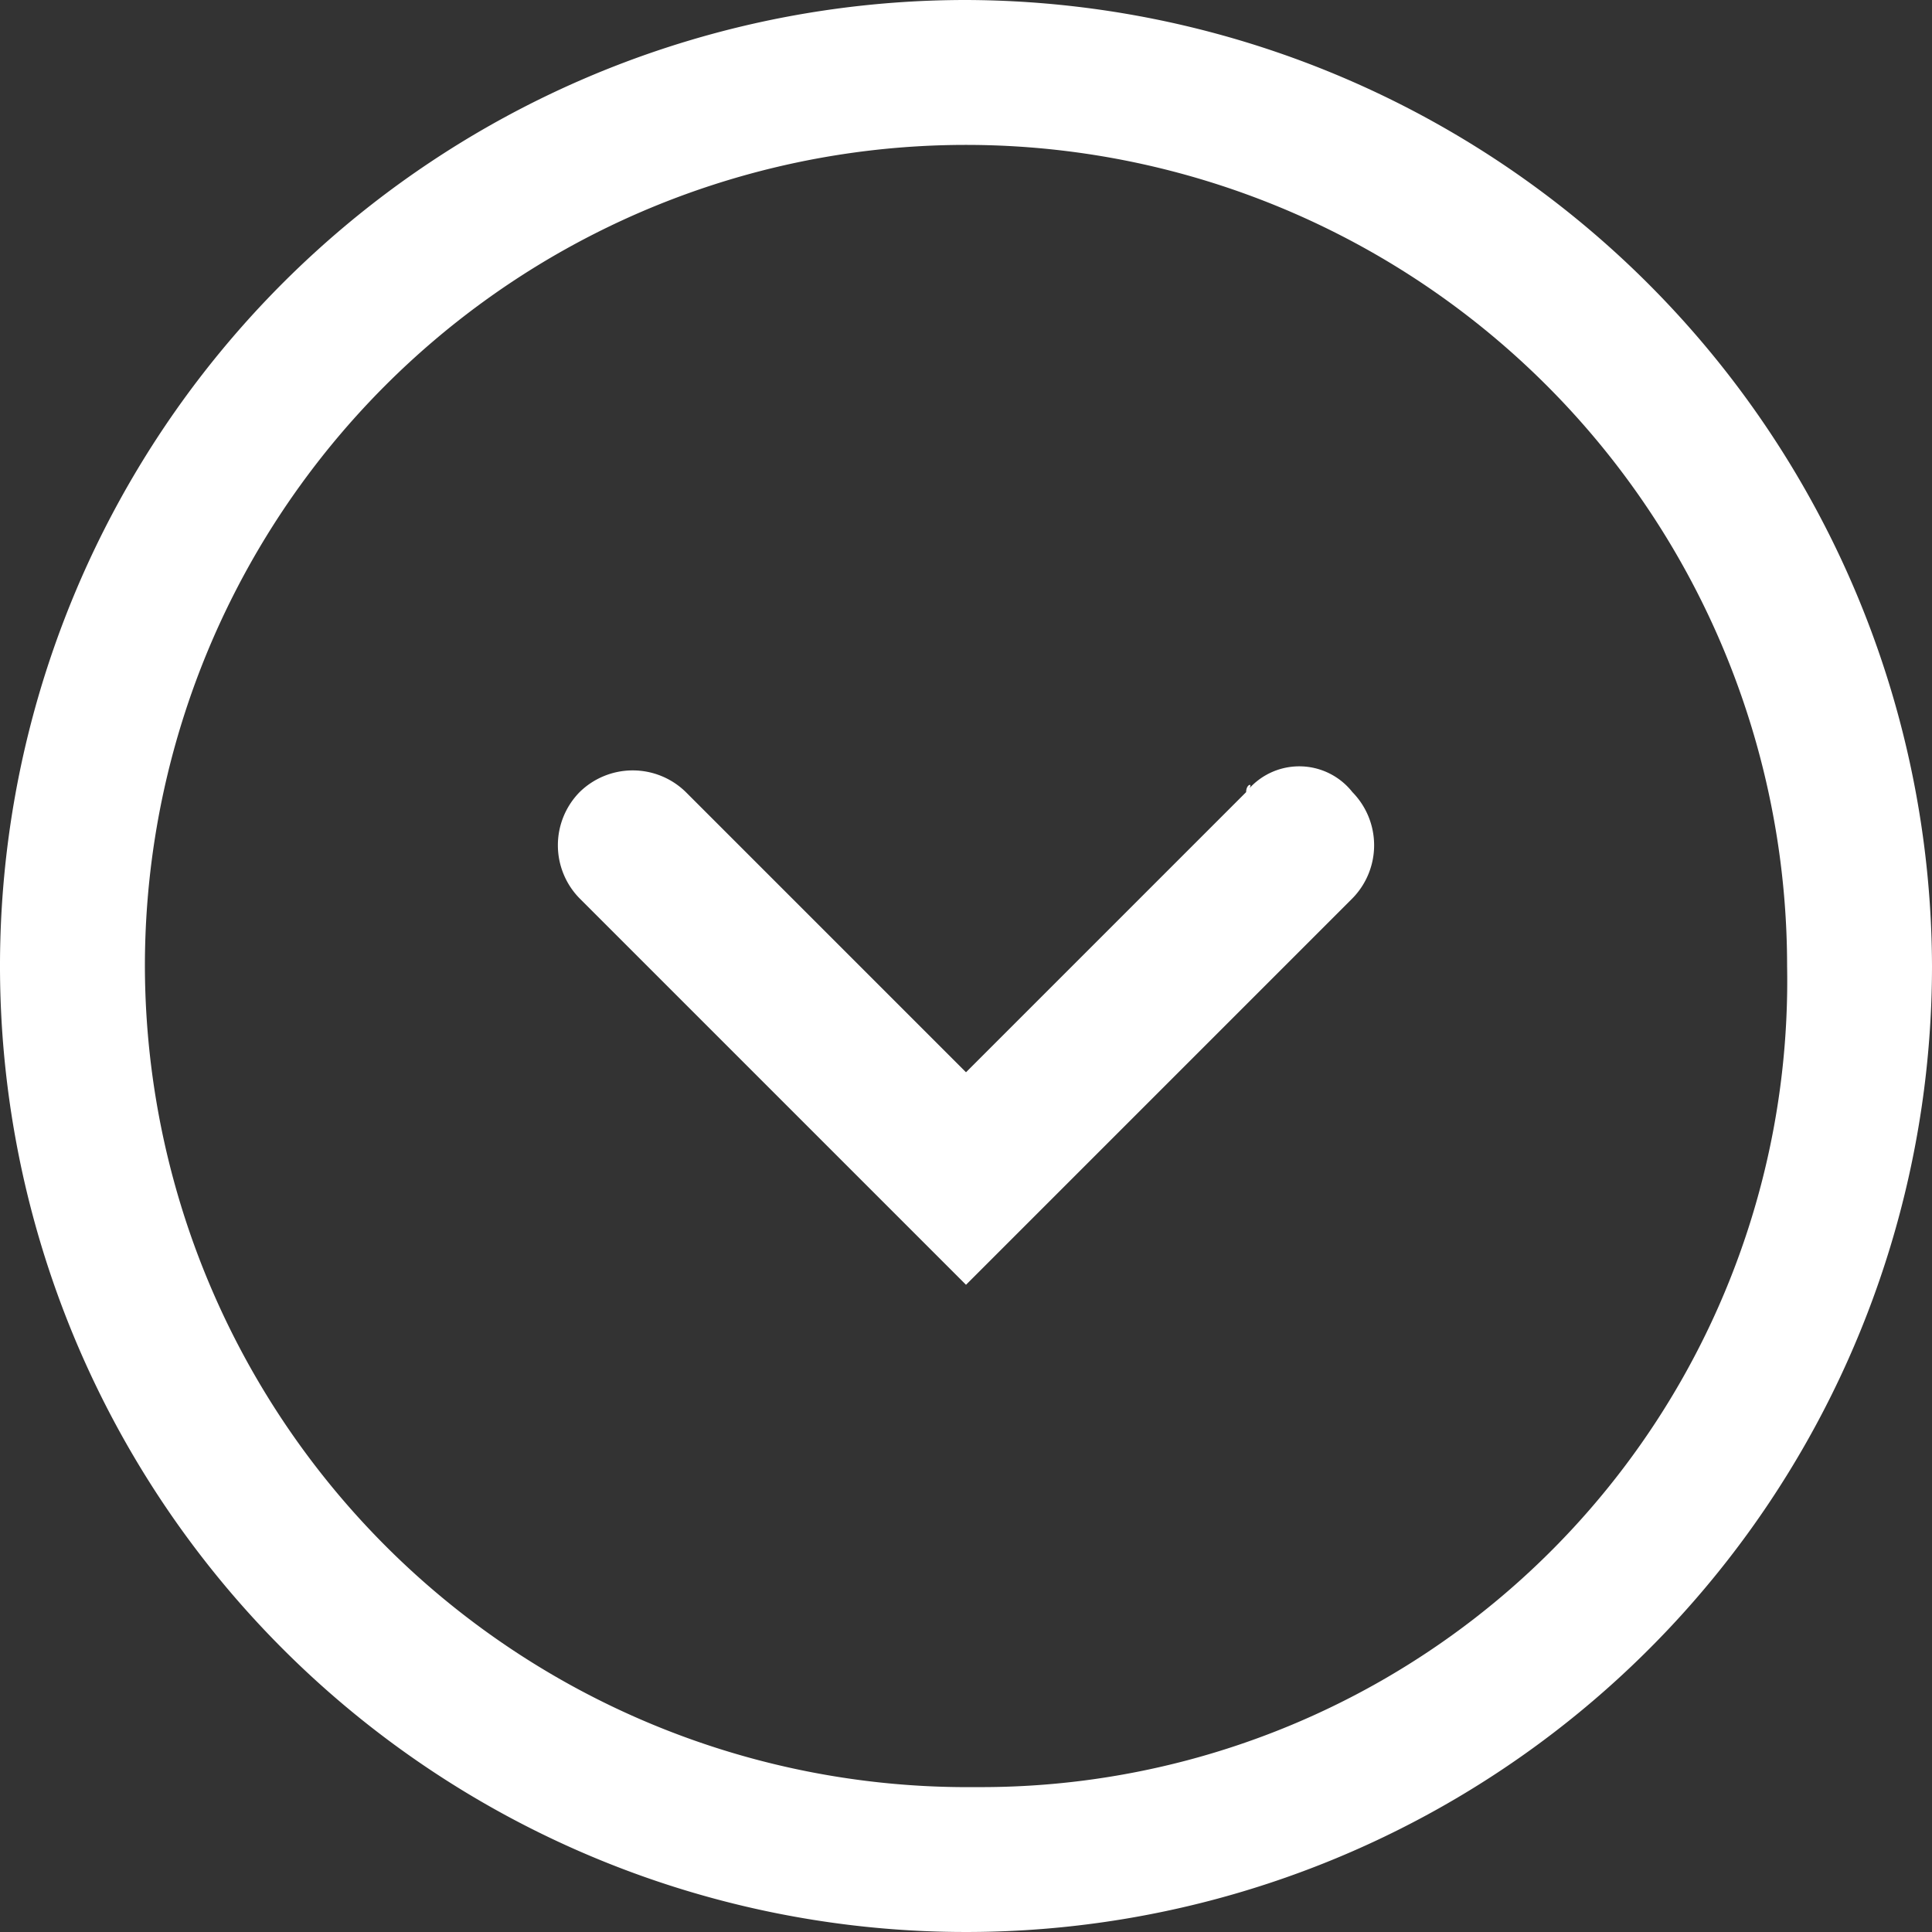
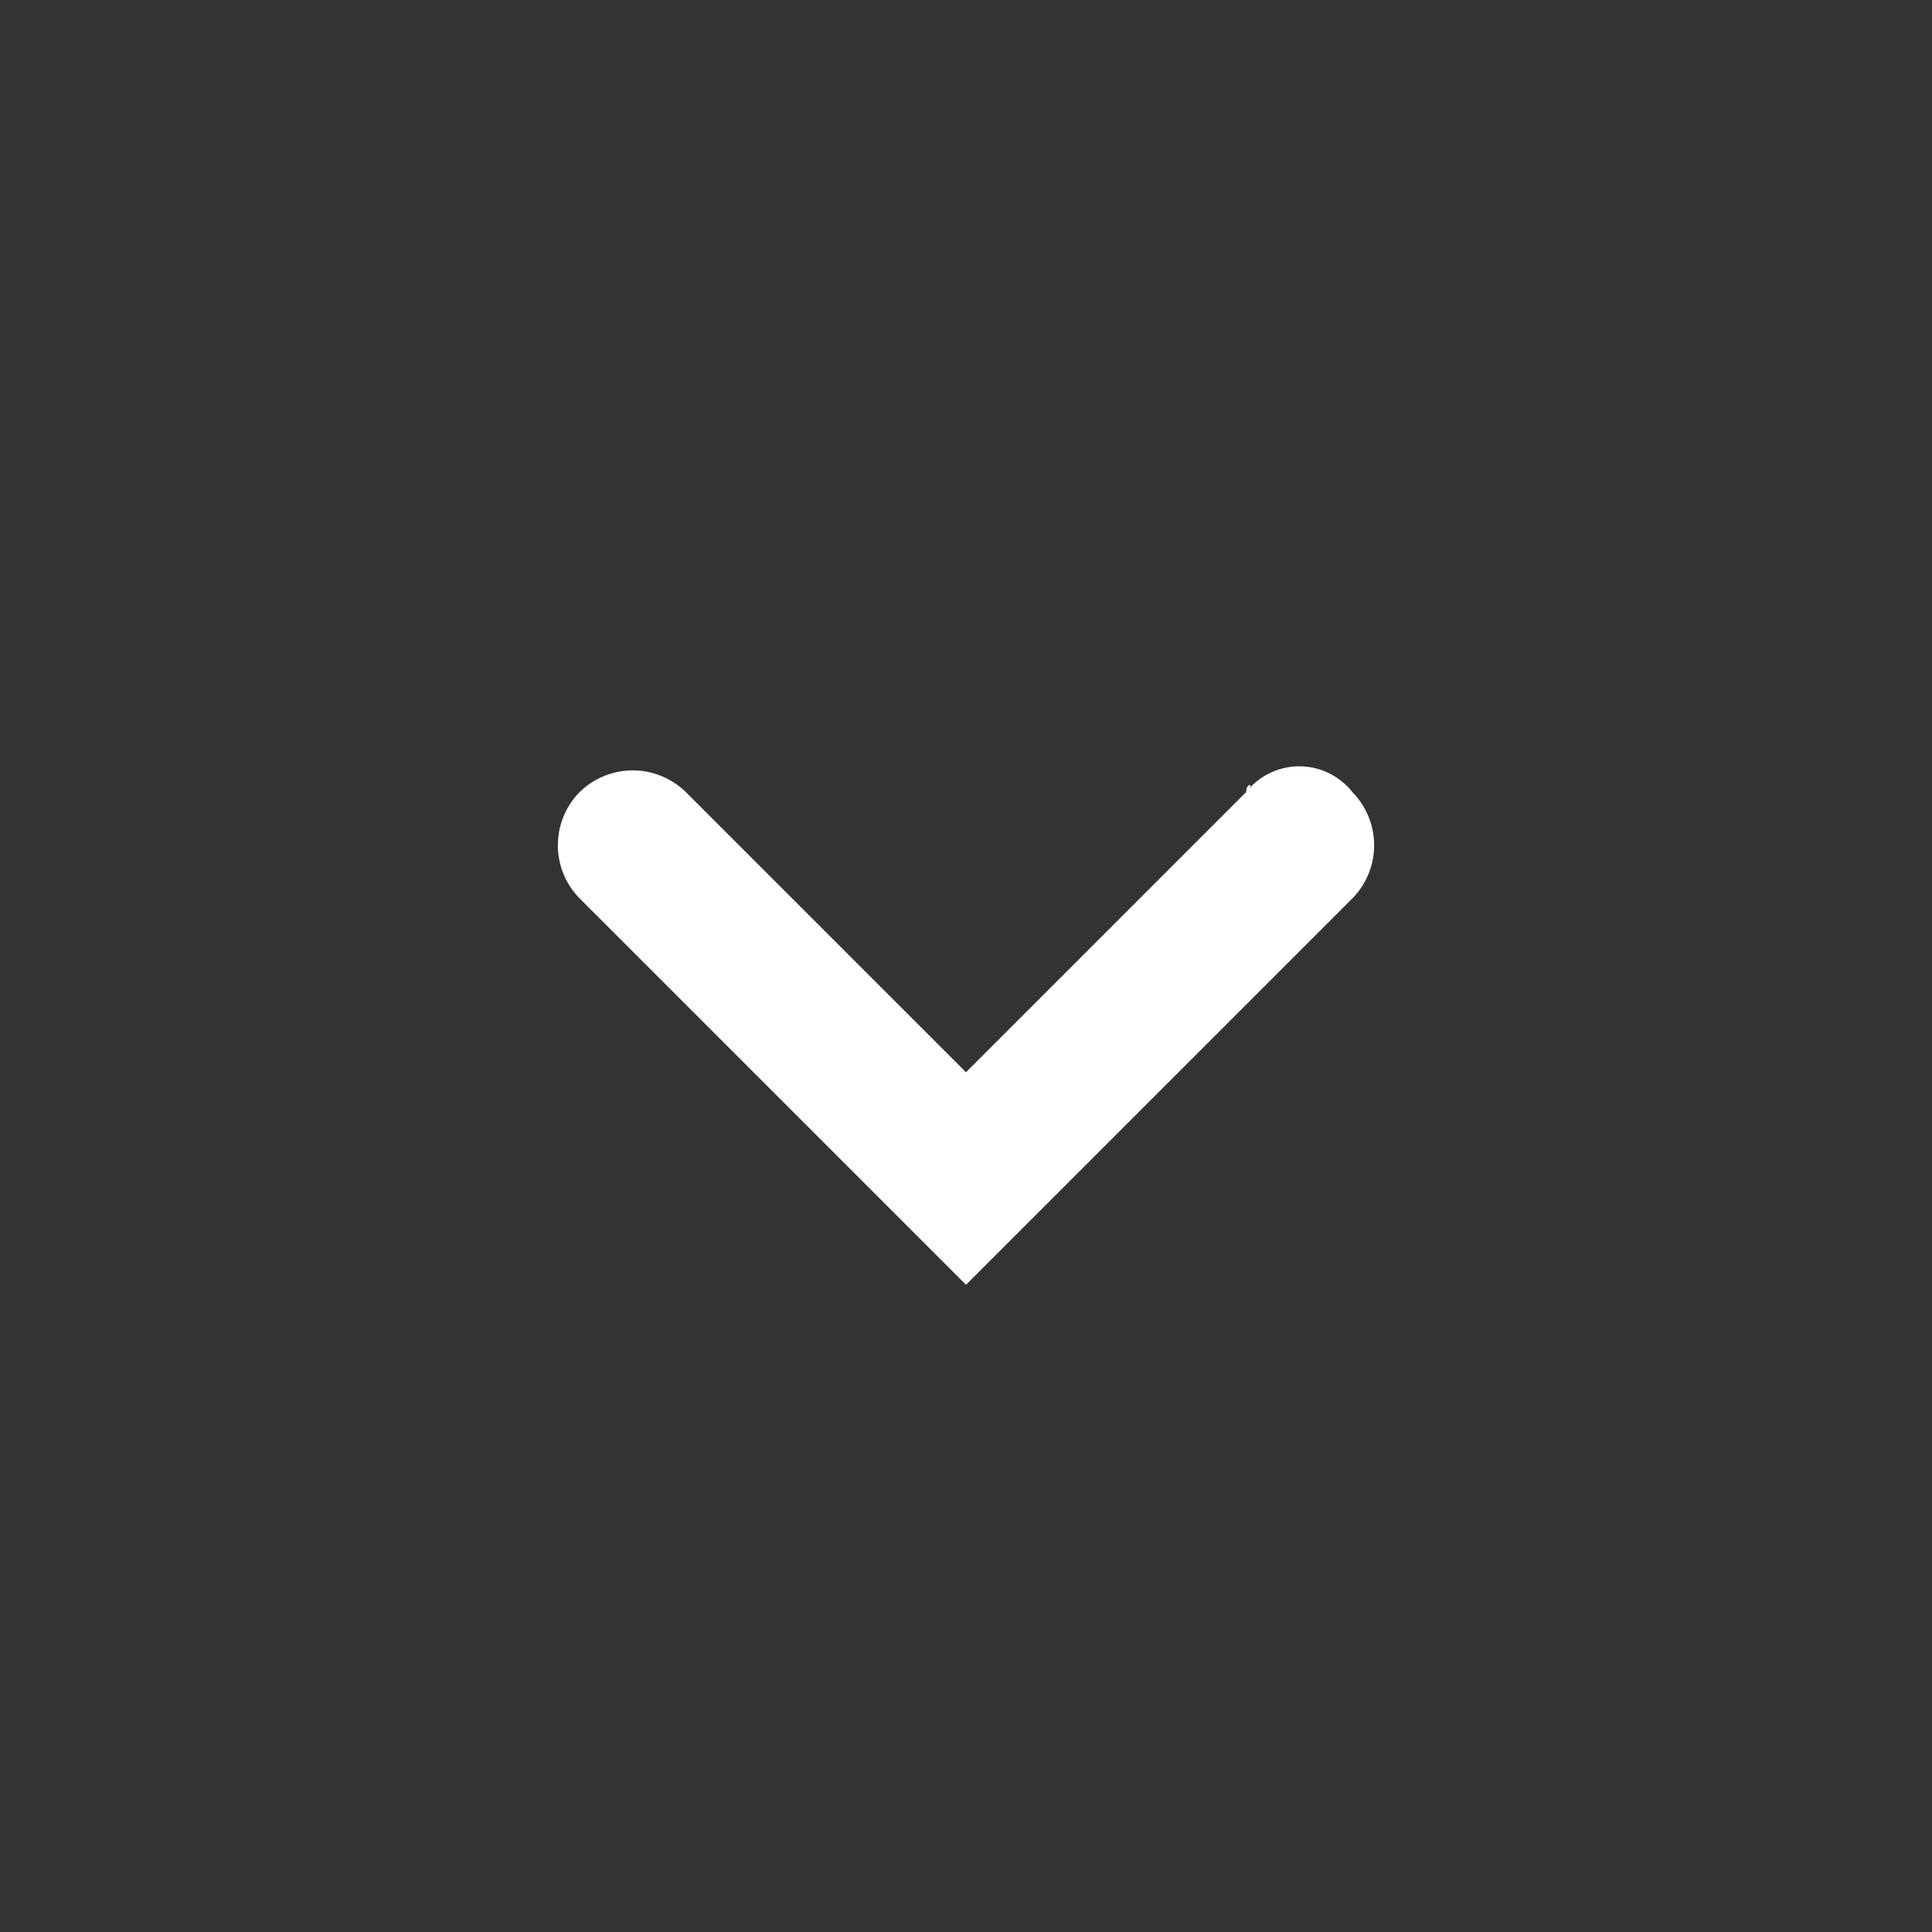
<svg xmlns="http://www.w3.org/2000/svg" width="20" height="20" viewBox="0 0 20 20">
  <rect x="0" y="0" width="20" height="20" fill="#333333" stroke="none" />
  <g transform="translate(-7 -7)">
    <g transform="translate(34 34) rotate(180)">
-       <path d="M7,17A10,10,0,1,1,17,27,10.029,10.029,0,0,1,7,17Zm18.5,0a8.515,8.515,0,0,0-8.6-8.5A8.346,8.346,0,0,0,8.5,17a8.5,8.5,0,0,0,17,0Z" fill="#fff" />
      <path d="M14.1,18.8,17,15.9l2.9,2.9a.785.785,0,0,0,1.1,0h0a.785.785,0,0,0,0-1.1l-4-4-4,4a.785.785,0,0,0,0,1.1h0a.7.7,0,0,0,1.1,0C14,18.9,14.1,18.9,14.1,18.8Z" fill="#fff" />
    </g>
  </g>
</svg>